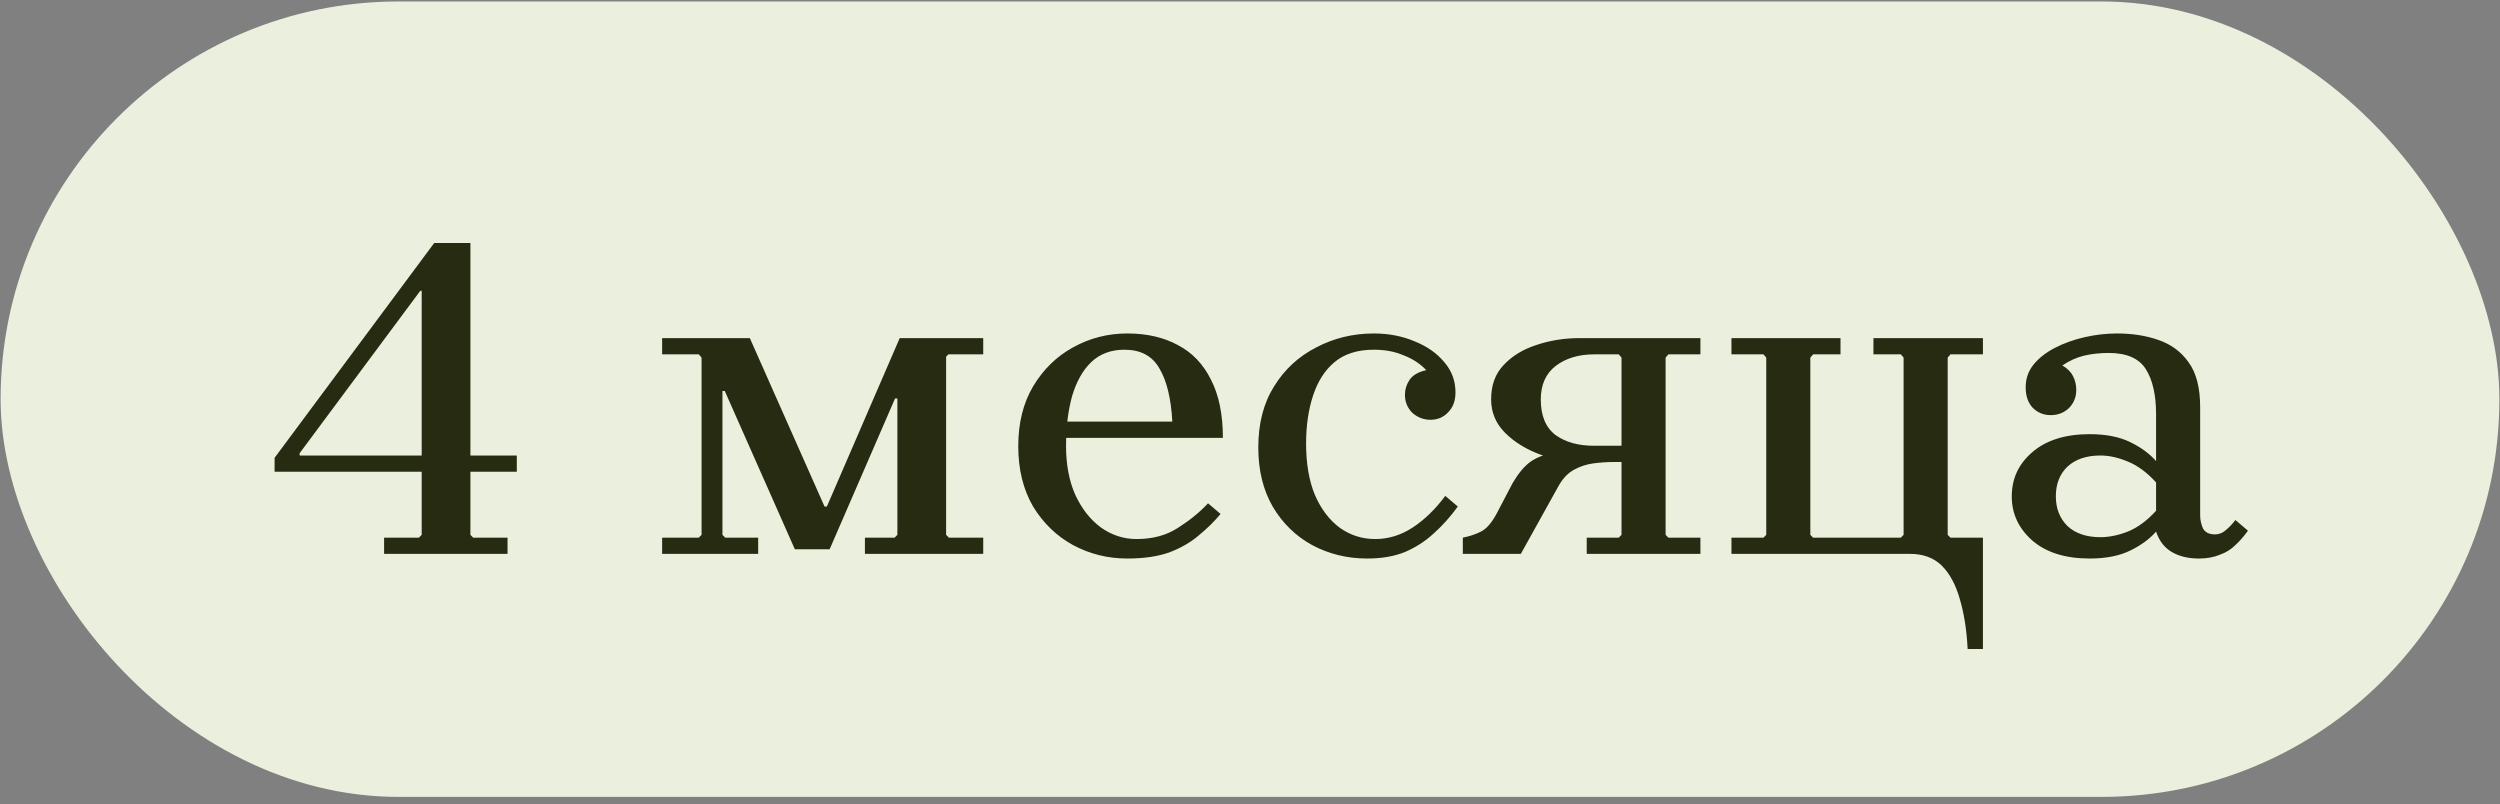
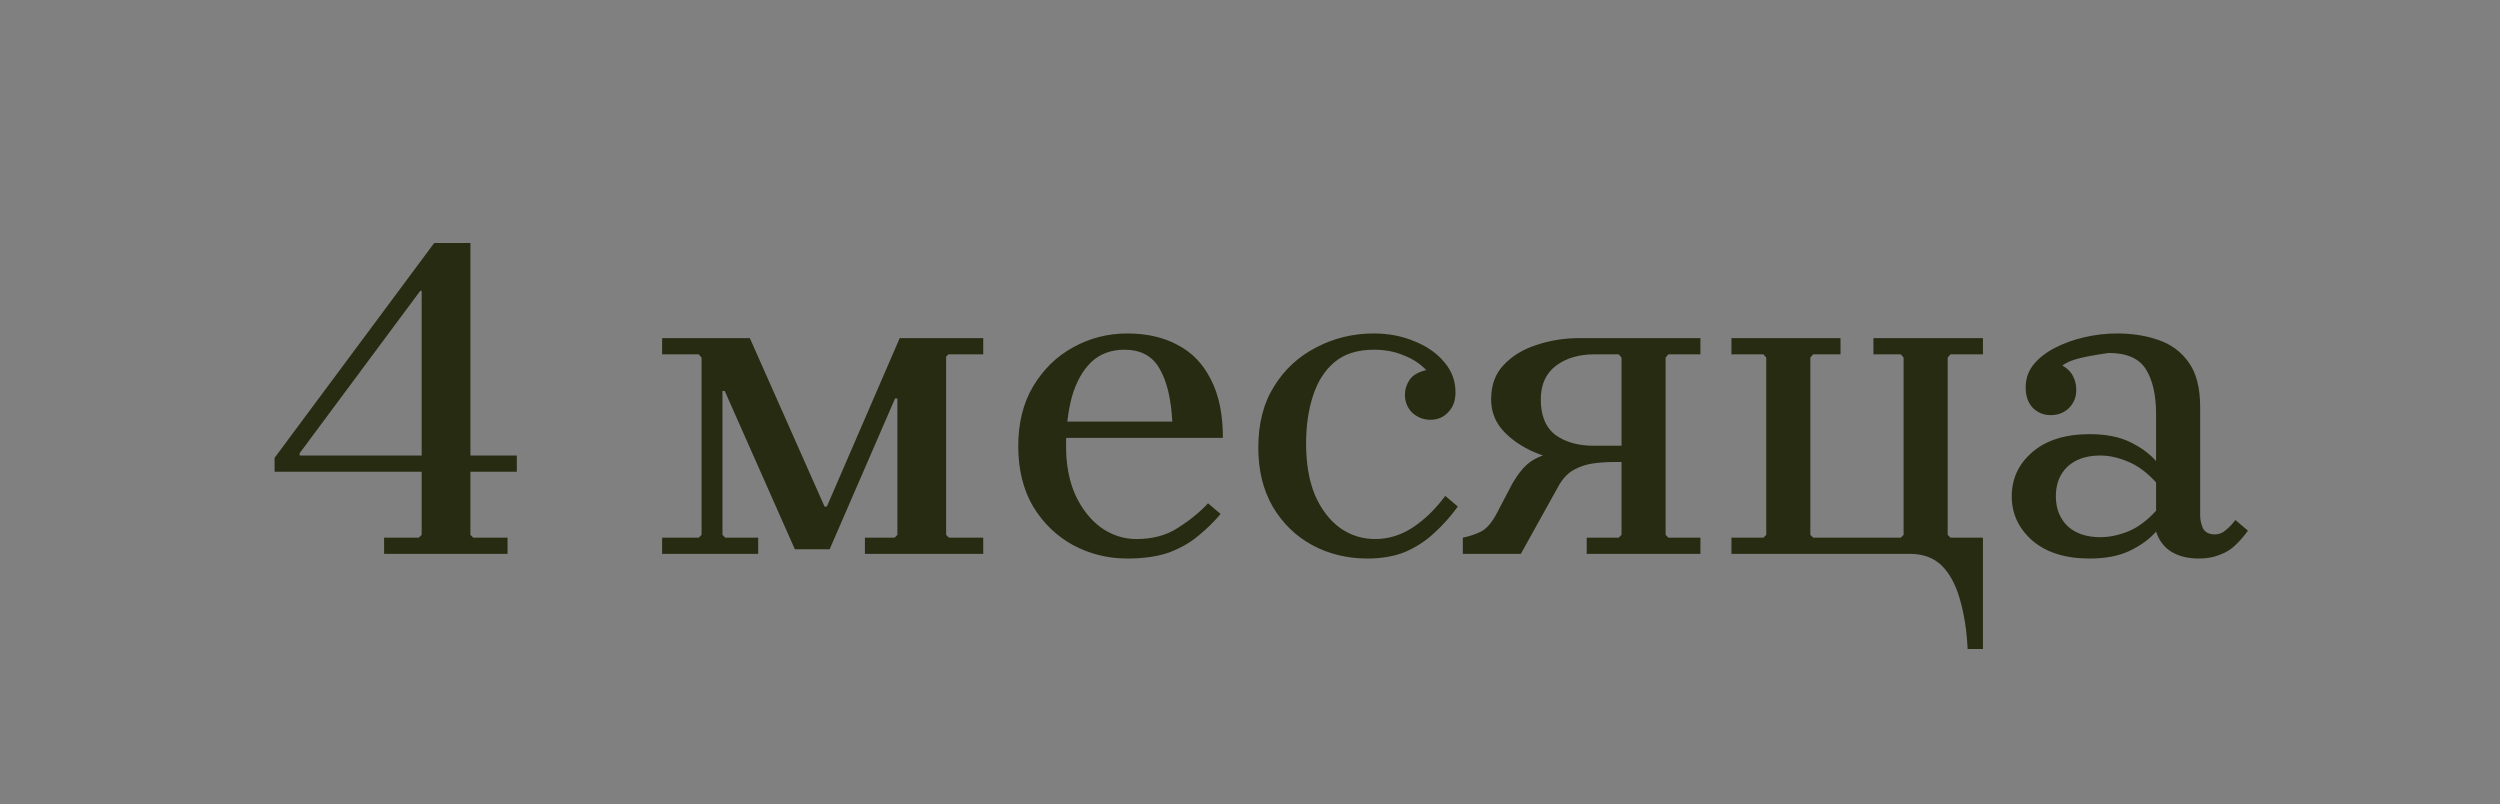
<svg xmlns="http://www.w3.org/2000/svg" width="202" height="65" viewBox="0 0 202 65" fill="none">
  <rect x="0" y="0" width="202" height="65" fill="#808080" stroke="none" />
-   <rect x="0.049" y="0.12" width="201.901" height="64.268" rx="32.134" fill="#EBF0DE" />
-   <path d="M22.187 38.117L24.212 36.805H41.758V38.117H22.187ZM22.187 38.117V36.993L35.085 19.633H38.009V43.216L38.234 43.441H41.009V44.754H31.035V43.441H33.847L34.072 43.216V23.495H33.96L24.212 36.618V36.805L22.187 38.117ZM76.633 28.632L76.446 28.819V43.216L76.671 43.441H79.445V44.754H69.885V43.441H72.284L72.509 43.216V32.194H72.322L67.035 44.379H64.223L58.562 31.594H58.374V43.216L58.599 43.441H61.261V44.754H53.5V43.441H56.462L56.687 43.216V28.894L56.462 28.632H53.5V27.319H60.586L66.623 40.929H66.81L72.697 27.319H79.445V28.632H76.633ZM91.086 45.129C89.512 45.129 88.049 44.766 86.7 44.041C85.375 43.316 84.3 42.279 83.475 40.929C82.675 39.555 82.275 37.93 82.275 36.055C82.275 34.181 82.675 32.568 83.475 31.219C84.3 29.844 85.375 28.794 86.7 28.069C88.049 27.319 89.512 26.944 91.086 26.944C92.661 26.944 94.023 27.257 95.173 27.882C96.323 28.482 97.21 29.407 97.835 30.656C98.485 31.906 98.81 33.481 98.81 35.38H85.65V34.068H94.723C94.623 32.194 94.273 30.756 93.673 29.756C93.099 28.757 92.161 28.257 90.861 28.257C89.762 28.257 88.862 28.594 88.162 29.269C87.487 29.919 86.975 30.831 86.625 32.006C86.3 33.181 86.137 34.531 86.137 36.055C86.137 37.555 86.387 38.867 86.887 39.992C87.412 41.117 88.099 41.992 88.949 42.617C89.824 43.241 90.786 43.554 91.836 43.554C93.136 43.554 94.248 43.254 95.173 42.654C96.123 42.054 96.935 41.392 97.61 40.667L98.623 41.529C98.098 42.154 97.498 42.742 96.823 43.291C96.173 43.841 95.386 44.291 94.461 44.641C93.536 44.966 92.411 45.129 91.086 45.129ZM110.481 45.129C108.856 45.129 107.369 44.766 106.019 44.041C104.694 43.316 103.632 42.279 102.832 40.929C102.057 39.58 101.67 37.992 101.67 36.168C101.67 34.218 102.095 32.568 102.945 31.219C103.794 29.844 104.932 28.794 106.356 28.069C107.781 27.319 109.331 26.944 111.006 26.944C112.205 26.944 113.305 27.157 114.305 27.582C115.305 27.982 116.105 28.544 116.704 29.269C117.304 29.969 117.604 30.781 117.604 31.706C117.604 32.381 117.404 32.918 117.004 33.318C116.629 33.718 116.155 33.918 115.58 33.918C115.03 33.918 114.542 33.731 114.117 33.356C113.717 32.956 113.518 32.468 113.518 31.893C113.518 31.469 113.643 31.069 113.892 30.694C114.142 30.319 114.592 30.056 115.242 29.906C114.742 29.381 114.13 28.982 113.405 28.707C112.705 28.407 111.905 28.257 111.006 28.257C109.681 28.257 108.618 28.594 107.819 29.269C107.044 29.919 106.469 30.819 106.094 31.968C105.719 33.118 105.532 34.406 105.532 35.83C105.532 37.455 105.769 38.842 106.244 39.992C106.744 41.142 107.419 42.029 108.269 42.654C109.118 43.254 110.068 43.554 111.118 43.554C112.193 43.554 113.205 43.241 114.155 42.617C115.105 41.992 115.98 41.142 116.779 40.067L117.792 40.929C117.192 41.754 116.542 42.479 115.842 43.104C115.167 43.729 114.392 44.229 113.518 44.604C112.643 44.954 111.63 45.129 110.481 45.129ZM128.02 37.33C126.795 37.33 125.607 37.13 124.458 36.73C123.308 36.305 122.358 35.718 121.608 34.968C120.858 34.218 120.483 33.318 120.483 32.268C120.483 31.119 120.821 30.194 121.496 29.494C122.171 28.769 123.045 28.232 124.12 27.882C125.22 27.507 126.395 27.319 127.645 27.319H137.393V28.632H134.806L134.581 28.894V43.216L134.806 43.441H137.393V44.754H128.207V43.441H130.794L131.019 43.216V37.33H128.02ZM128.807 36.018H131.019V28.894L130.794 28.632H128.807C127.557 28.632 126.52 28.944 125.695 29.569C124.895 30.194 124.495 31.094 124.495 32.268C124.495 33.593 124.895 34.556 125.695 35.155C126.495 35.73 127.532 36.018 128.807 36.018ZM122.883 44.754H118.196V43.441C118.721 43.341 119.209 43.179 119.659 42.954C120.108 42.729 120.533 42.242 120.933 41.492L122.208 39.055C122.658 38.28 123.133 37.705 123.633 37.33C124.158 36.955 124.808 36.705 125.582 36.58C126.382 36.455 127.37 36.393 128.544 36.393H130.382V37.33C129.857 37.33 129.307 37.367 128.732 37.443C128.182 37.517 127.657 37.692 127.157 37.967C126.657 38.242 126.232 38.705 125.882 39.355L122.883 44.754ZM139.901 44.754V43.441H142.488L142.713 43.216V28.894L142.488 28.632H139.901V27.319H148.712V28.632H146.5L146.275 28.894V43.216L146.5 43.441H153.586L153.811 43.216V28.894L153.586 28.632H151.374V27.319H160.222V28.632H157.598L157.373 28.894V43.216L157.598 43.441H160.222V52.44H158.985C158.91 50.915 158.698 49.565 158.348 48.39C158.023 47.241 157.535 46.341 156.885 45.691C156.235 45.066 155.386 44.754 154.336 44.754H139.901ZM177.66 45.129C176.81 45.129 176.085 44.954 175.486 44.604C174.886 44.254 174.461 43.704 174.211 42.954V33.468C174.211 31.919 173.936 30.706 173.386 29.831C172.836 28.957 171.836 28.519 170.386 28.519C169.662 28.519 168.987 28.594 168.362 28.744C167.762 28.894 167.187 29.157 166.637 29.532C167.037 29.756 167.325 30.044 167.5 30.394C167.674 30.719 167.762 31.094 167.762 31.519C167.762 32.093 167.562 32.581 167.162 32.981C166.762 33.356 166.275 33.543 165.7 33.543C165.125 33.543 164.638 33.343 164.238 32.943C163.863 32.543 163.675 31.994 163.675 31.294C163.675 30.594 163.888 29.981 164.313 29.456C164.738 28.932 165.312 28.482 166.037 28.107C166.762 27.732 167.562 27.444 168.437 27.244C169.312 27.044 170.187 26.944 171.061 26.944C172.286 26.944 173.398 27.119 174.398 27.469C175.423 27.819 176.235 28.419 176.835 29.269C177.46 30.119 177.773 31.331 177.773 32.906V41.642C177.773 41.992 177.848 42.342 177.998 42.691C178.173 43.016 178.497 43.179 178.972 43.179C179.297 43.179 179.585 43.066 179.835 42.842C180.11 42.617 180.372 42.342 180.622 42.017L181.634 42.879C181.334 43.304 180.997 43.691 180.622 44.041C180.272 44.391 179.847 44.654 179.347 44.829C178.872 45.029 178.31 45.129 177.66 45.129ZM168.849 45.129C166.875 45.129 165.325 44.641 164.2 43.666C163.1 42.691 162.55 41.504 162.55 40.105C162.55 38.68 163.1 37.492 164.2 36.543C165.325 35.568 166.875 35.08 168.849 35.08C170.149 35.08 171.236 35.293 172.111 35.718C172.986 36.143 173.686 36.655 174.211 37.255V38.98C173.486 38.18 172.724 37.617 171.924 37.292C171.149 36.968 170.411 36.805 169.712 36.805C168.587 36.805 167.699 37.105 167.05 37.705C166.425 38.305 166.112 39.105 166.112 40.105C166.112 41.079 166.425 41.879 167.05 42.504C167.699 43.104 168.587 43.404 169.712 43.404C170.411 43.404 171.149 43.254 171.924 42.954C172.724 42.629 173.486 42.067 174.211 41.267V42.954C173.686 43.554 172.986 44.066 172.111 44.491C171.236 44.916 170.149 45.129 168.849 45.129Z" fill="#262B11" />
+   <path d="M22.187 38.117L24.212 36.805H41.758V38.117H22.187ZM22.187 38.117V36.993L35.085 19.633H38.009V43.216L38.234 43.441H41.009V44.754H31.035V43.441H33.847L34.072 43.216V23.495H33.96L24.212 36.618V36.805L22.187 38.117ZM76.633 28.632L76.446 28.819V43.216L76.671 43.441H79.445V44.754H69.885V43.441H72.284L72.509 43.216V32.194H72.322L67.035 44.379H64.223L58.562 31.594H58.374V43.216L58.599 43.441H61.261V44.754H53.5V43.441H56.462L56.687 43.216V28.894L56.462 28.632H53.5V27.319H60.586L66.623 40.929H66.81L72.697 27.319H79.445V28.632H76.633ZM91.086 45.129C89.512 45.129 88.049 44.766 86.7 44.041C85.375 43.316 84.3 42.279 83.475 40.929C82.675 39.555 82.275 37.93 82.275 36.055C82.275 34.181 82.675 32.568 83.475 31.219C84.3 29.844 85.375 28.794 86.7 28.069C88.049 27.319 89.512 26.944 91.086 26.944C92.661 26.944 94.023 27.257 95.173 27.882C96.323 28.482 97.21 29.407 97.835 30.656C98.485 31.906 98.81 33.481 98.81 35.38H85.65V34.068H94.723C94.623 32.194 94.273 30.756 93.673 29.756C93.099 28.757 92.161 28.257 90.861 28.257C89.762 28.257 88.862 28.594 88.162 29.269C87.487 29.919 86.975 30.831 86.625 32.006C86.3 33.181 86.137 34.531 86.137 36.055C86.137 37.555 86.387 38.867 86.887 39.992C87.412 41.117 88.099 41.992 88.949 42.617C89.824 43.241 90.786 43.554 91.836 43.554C93.136 43.554 94.248 43.254 95.173 42.654C96.123 42.054 96.935 41.392 97.61 40.667L98.623 41.529C98.098 42.154 97.498 42.742 96.823 43.291C96.173 43.841 95.386 44.291 94.461 44.641C93.536 44.966 92.411 45.129 91.086 45.129ZM110.481 45.129C108.856 45.129 107.369 44.766 106.019 44.041C104.694 43.316 103.632 42.279 102.832 40.929C102.057 39.58 101.67 37.992 101.67 36.168C101.67 34.218 102.095 32.568 102.945 31.219C103.794 29.844 104.932 28.794 106.356 28.069C107.781 27.319 109.331 26.944 111.006 26.944C112.205 26.944 113.305 27.157 114.305 27.582C115.305 27.982 116.105 28.544 116.704 29.269C117.304 29.969 117.604 30.781 117.604 31.706C117.604 32.381 117.404 32.918 117.004 33.318C116.629 33.718 116.155 33.918 115.58 33.918C115.03 33.918 114.542 33.731 114.117 33.356C113.717 32.956 113.518 32.468 113.518 31.893C113.518 31.469 113.643 31.069 113.892 30.694C114.142 30.319 114.592 30.056 115.242 29.906C114.742 29.381 114.13 28.982 113.405 28.707C112.705 28.407 111.905 28.257 111.006 28.257C109.681 28.257 108.618 28.594 107.819 29.269C107.044 29.919 106.469 30.819 106.094 31.968C105.719 33.118 105.532 34.406 105.532 35.83C105.532 37.455 105.769 38.842 106.244 39.992C106.744 41.142 107.419 42.029 108.269 42.654C109.118 43.254 110.068 43.554 111.118 43.554C112.193 43.554 113.205 43.241 114.155 42.617C115.105 41.992 115.98 41.142 116.779 40.067L117.792 40.929C117.192 41.754 116.542 42.479 115.842 43.104C115.167 43.729 114.392 44.229 113.518 44.604C112.643 44.954 111.63 45.129 110.481 45.129ZM128.02 37.33C126.795 37.33 125.607 37.13 124.458 36.73C123.308 36.305 122.358 35.718 121.608 34.968C120.858 34.218 120.483 33.318 120.483 32.268C120.483 31.119 120.821 30.194 121.496 29.494C122.171 28.769 123.045 28.232 124.12 27.882C125.22 27.507 126.395 27.319 127.645 27.319H137.393V28.632H134.806L134.581 28.894V43.216L134.806 43.441H137.393V44.754H128.207V43.441H130.794L131.019 43.216V37.33H128.02ZM128.807 36.018H131.019V28.894L130.794 28.632H128.807C127.557 28.632 126.52 28.944 125.695 29.569C124.895 30.194 124.495 31.094 124.495 32.268C124.495 33.593 124.895 34.556 125.695 35.155C126.495 35.73 127.532 36.018 128.807 36.018ZM122.883 44.754H118.196V43.441C118.721 43.341 119.209 43.179 119.659 42.954C120.108 42.729 120.533 42.242 120.933 41.492L122.208 39.055C122.658 38.28 123.133 37.705 123.633 37.33C124.158 36.955 124.808 36.705 125.582 36.58C126.382 36.455 127.37 36.393 128.544 36.393H130.382V37.33C129.857 37.33 129.307 37.367 128.732 37.443C128.182 37.517 127.657 37.692 127.157 37.967C126.657 38.242 126.232 38.705 125.882 39.355L122.883 44.754ZM139.901 44.754V43.441H142.488L142.713 43.216V28.894L142.488 28.632H139.901V27.319H148.712V28.632H146.5L146.275 28.894V43.216L146.5 43.441H153.586L153.811 43.216V28.894L153.586 28.632H151.374V27.319H160.222V28.632H157.598L157.373 28.894V43.216L157.598 43.441H160.222V52.44H158.985C158.91 50.915 158.698 49.565 158.348 48.39C158.023 47.241 157.535 46.341 156.885 45.691C156.235 45.066 155.386 44.754 154.336 44.754H139.901ZM177.66 45.129C176.81 45.129 176.085 44.954 175.486 44.604C174.886 44.254 174.461 43.704 174.211 42.954V33.468C174.211 31.919 173.936 30.706 173.386 29.831C172.836 28.957 171.836 28.519 170.386 28.519C167.762 28.894 167.187 29.157 166.637 29.532C167.037 29.756 167.325 30.044 167.5 30.394C167.674 30.719 167.762 31.094 167.762 31.519C167.762 32.093 167.562 32.581 167.162 32.981C166.762 33.356 166.275 33.543 165.7 33.543C165.125 33.543 164.638 33.343 164.238 32.943C163.863 32.543 163.675 31.994 163.675 31.294C163.675 30.594 163.888 29.981 164.313 29.456C164.738 28.932 165.312 28.482 166.037 28.107C166.762 27.732 167.562 27.444 168.437 27.244C169.312 27.044 170.187 26.944 171.061 26.944C172.286 26.944 173.398 27.119 174.398 27.469C175.423 27.819 176.235 28.419 176.835 29.269C177.46 30.119 177.773 31.331 177.773 32.906V41.642C177.773 41.992 177.848 42.342 177.998 42.691C178.173 43.016 178.497 43.179 178.972 43.179C179.297 43.179 179.585 43.066 179.835 42.842C180.11 42.617 180.372 42.342 180.622 42.017L181.634 42.879C181.334 43.304 180.997 43.691 180.622 44.041C180.272 44.391 179.847 44.654 179.347 44.829C178.872 45.029 178.31 45.129 177.66 45.129ZM168.849 45.129C166.875 45.129 165.325 44.641 164.2 43.666C163.1 42.691 162.55 41.504 162.55 40.105C162.55 38.68 163.1 37.492 164.2 36.543C165.325 35.568 166.875 35.08 168.849 35.08C170.149 35.08 171.236 35.293 172.111 35.718C172.986 36.143 173.686 36.655 174.211 37.255V38.98C173.486 38.18 172.724 37.617 171.924 37.292C171.149 36.968 170.411 36.805 169.712 36.805C168.587 36.805 167.699 37.105 167.05 37.705C166.425 38.305 166.112 39.105 166.112 40.105C166.112 41.079 166.425 41.879 167.05 42.504C167.699 43.104 168.587 43.404 169.712 43.404C170.411 43.404 171.149 43.254 171.924 42.954C172.724 42.629 173.486 42.067 174.211 41.267V42.954C173.686 43.554 172.986 44.066 172.111 44.491C171.236 44.916 170.149 45.129 168.849 45.129Z" fill="#262B11" />
</svg>